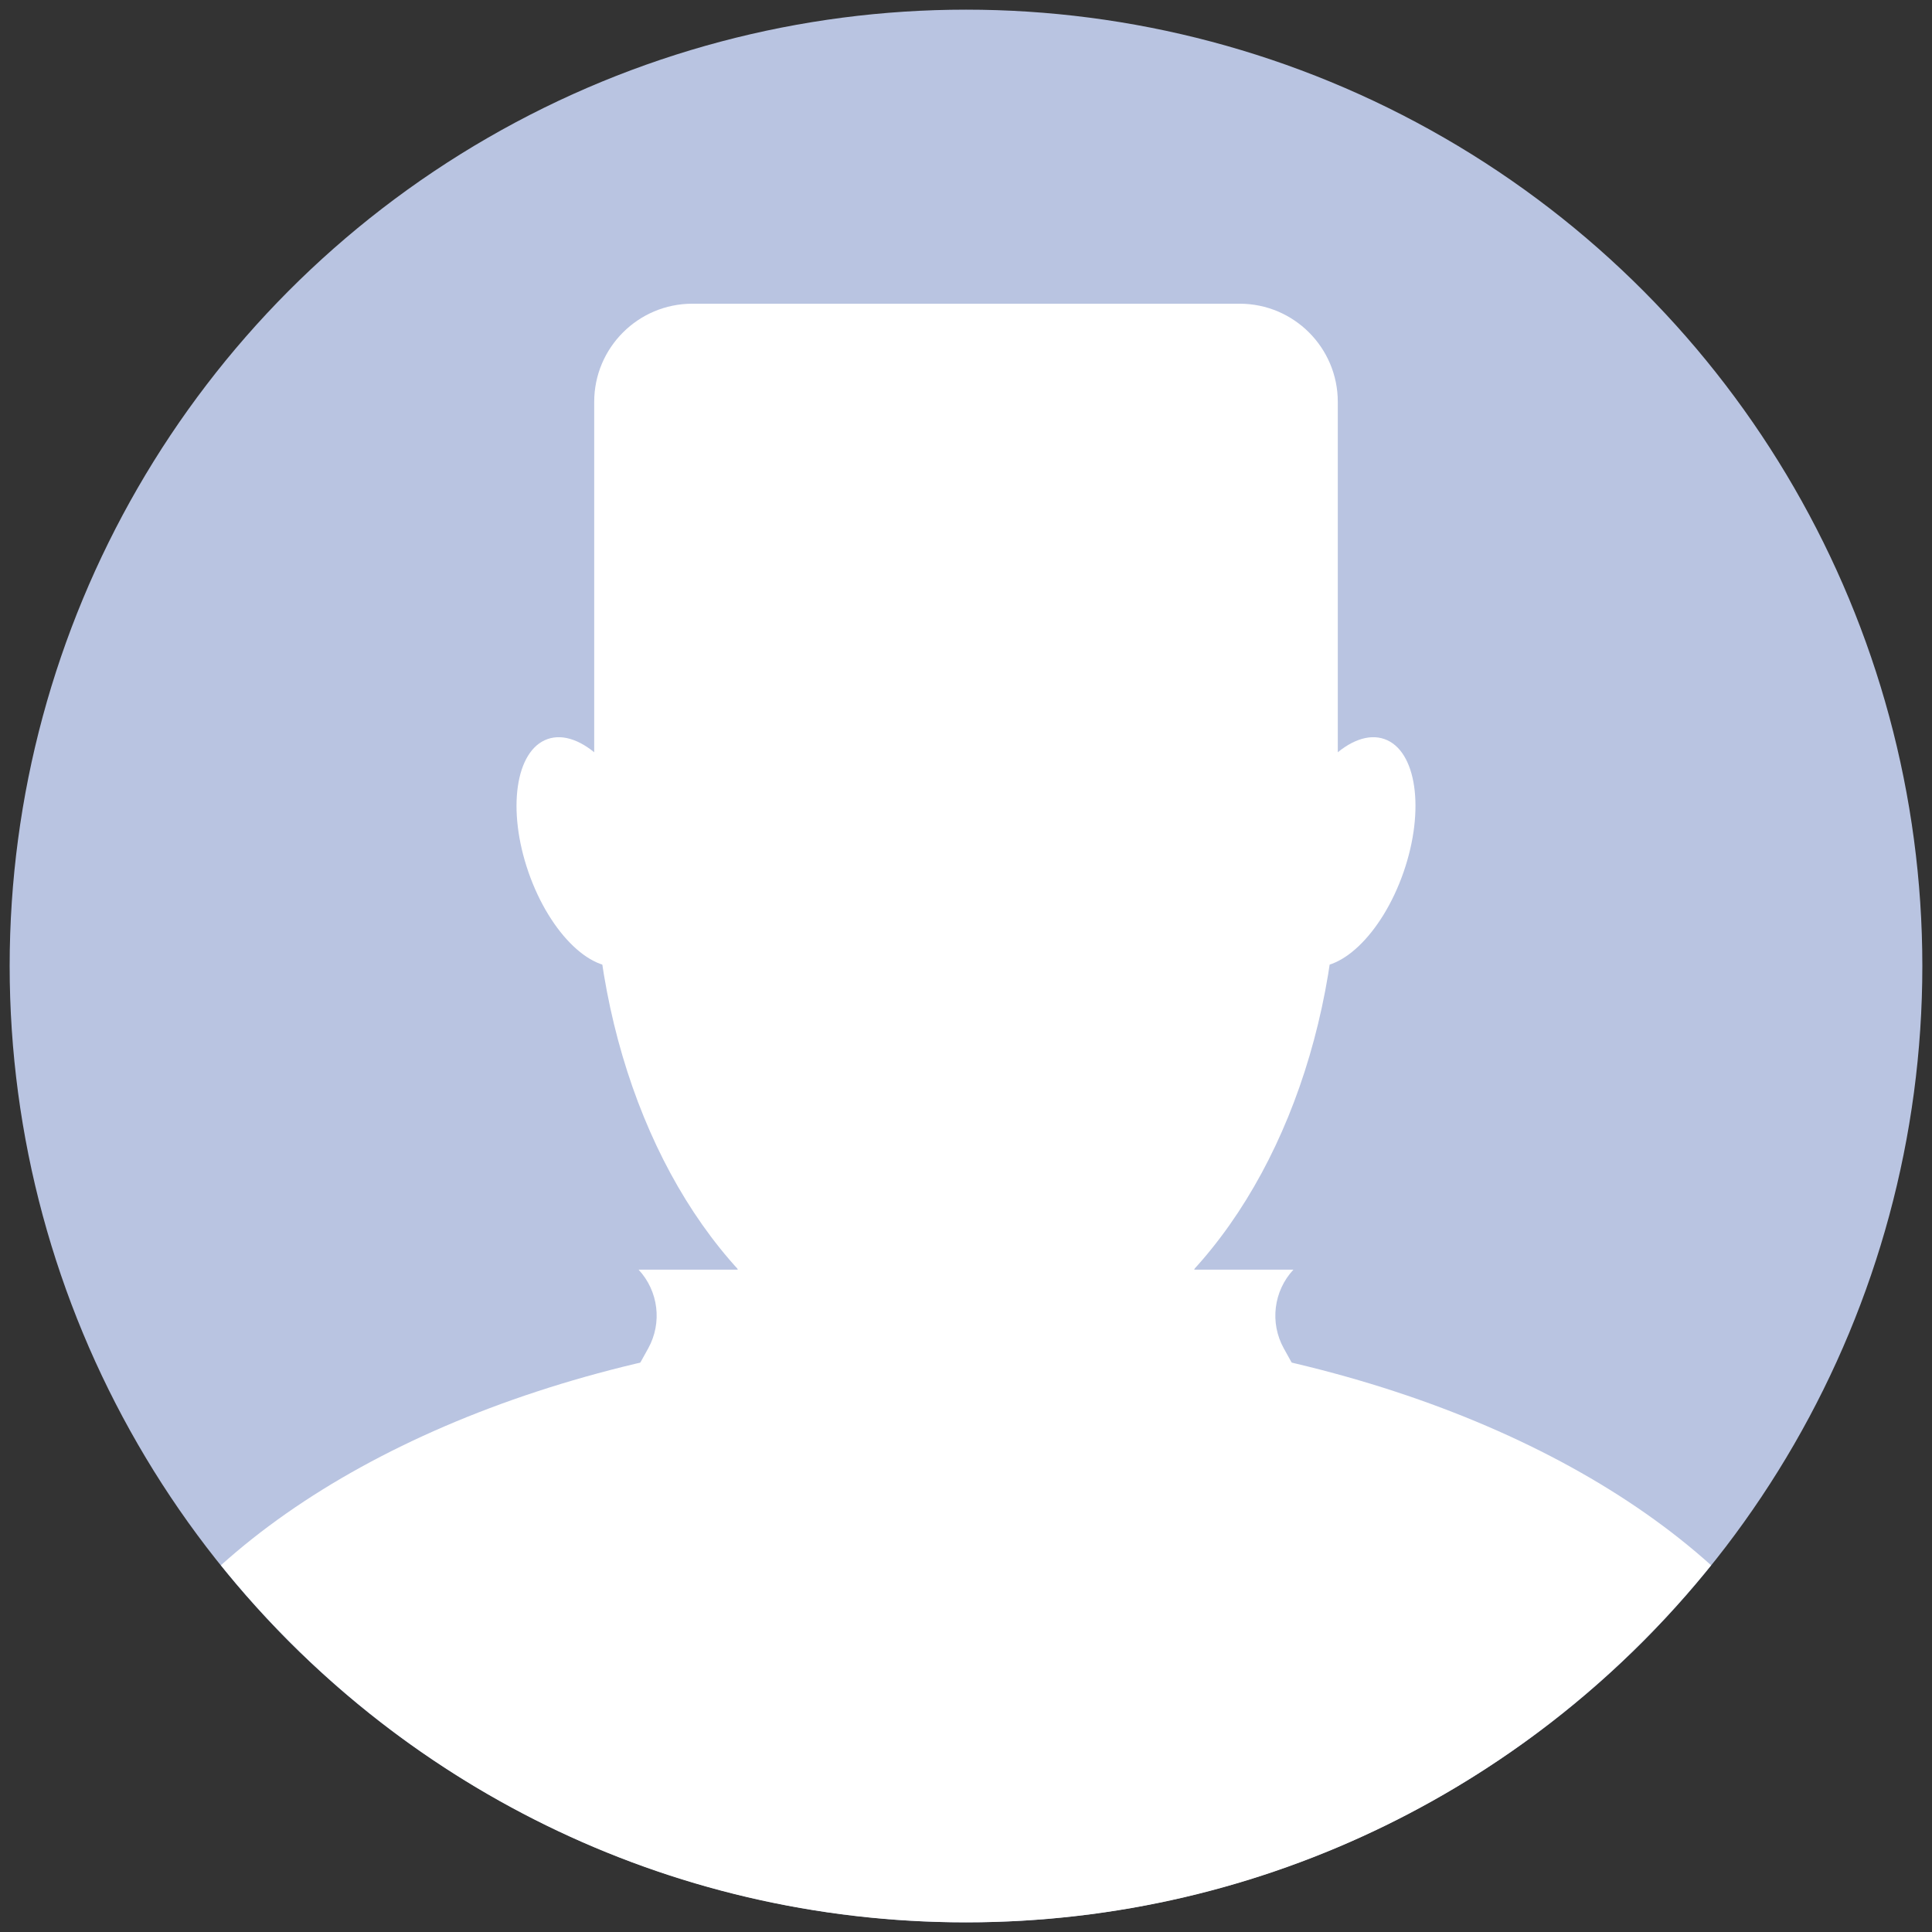
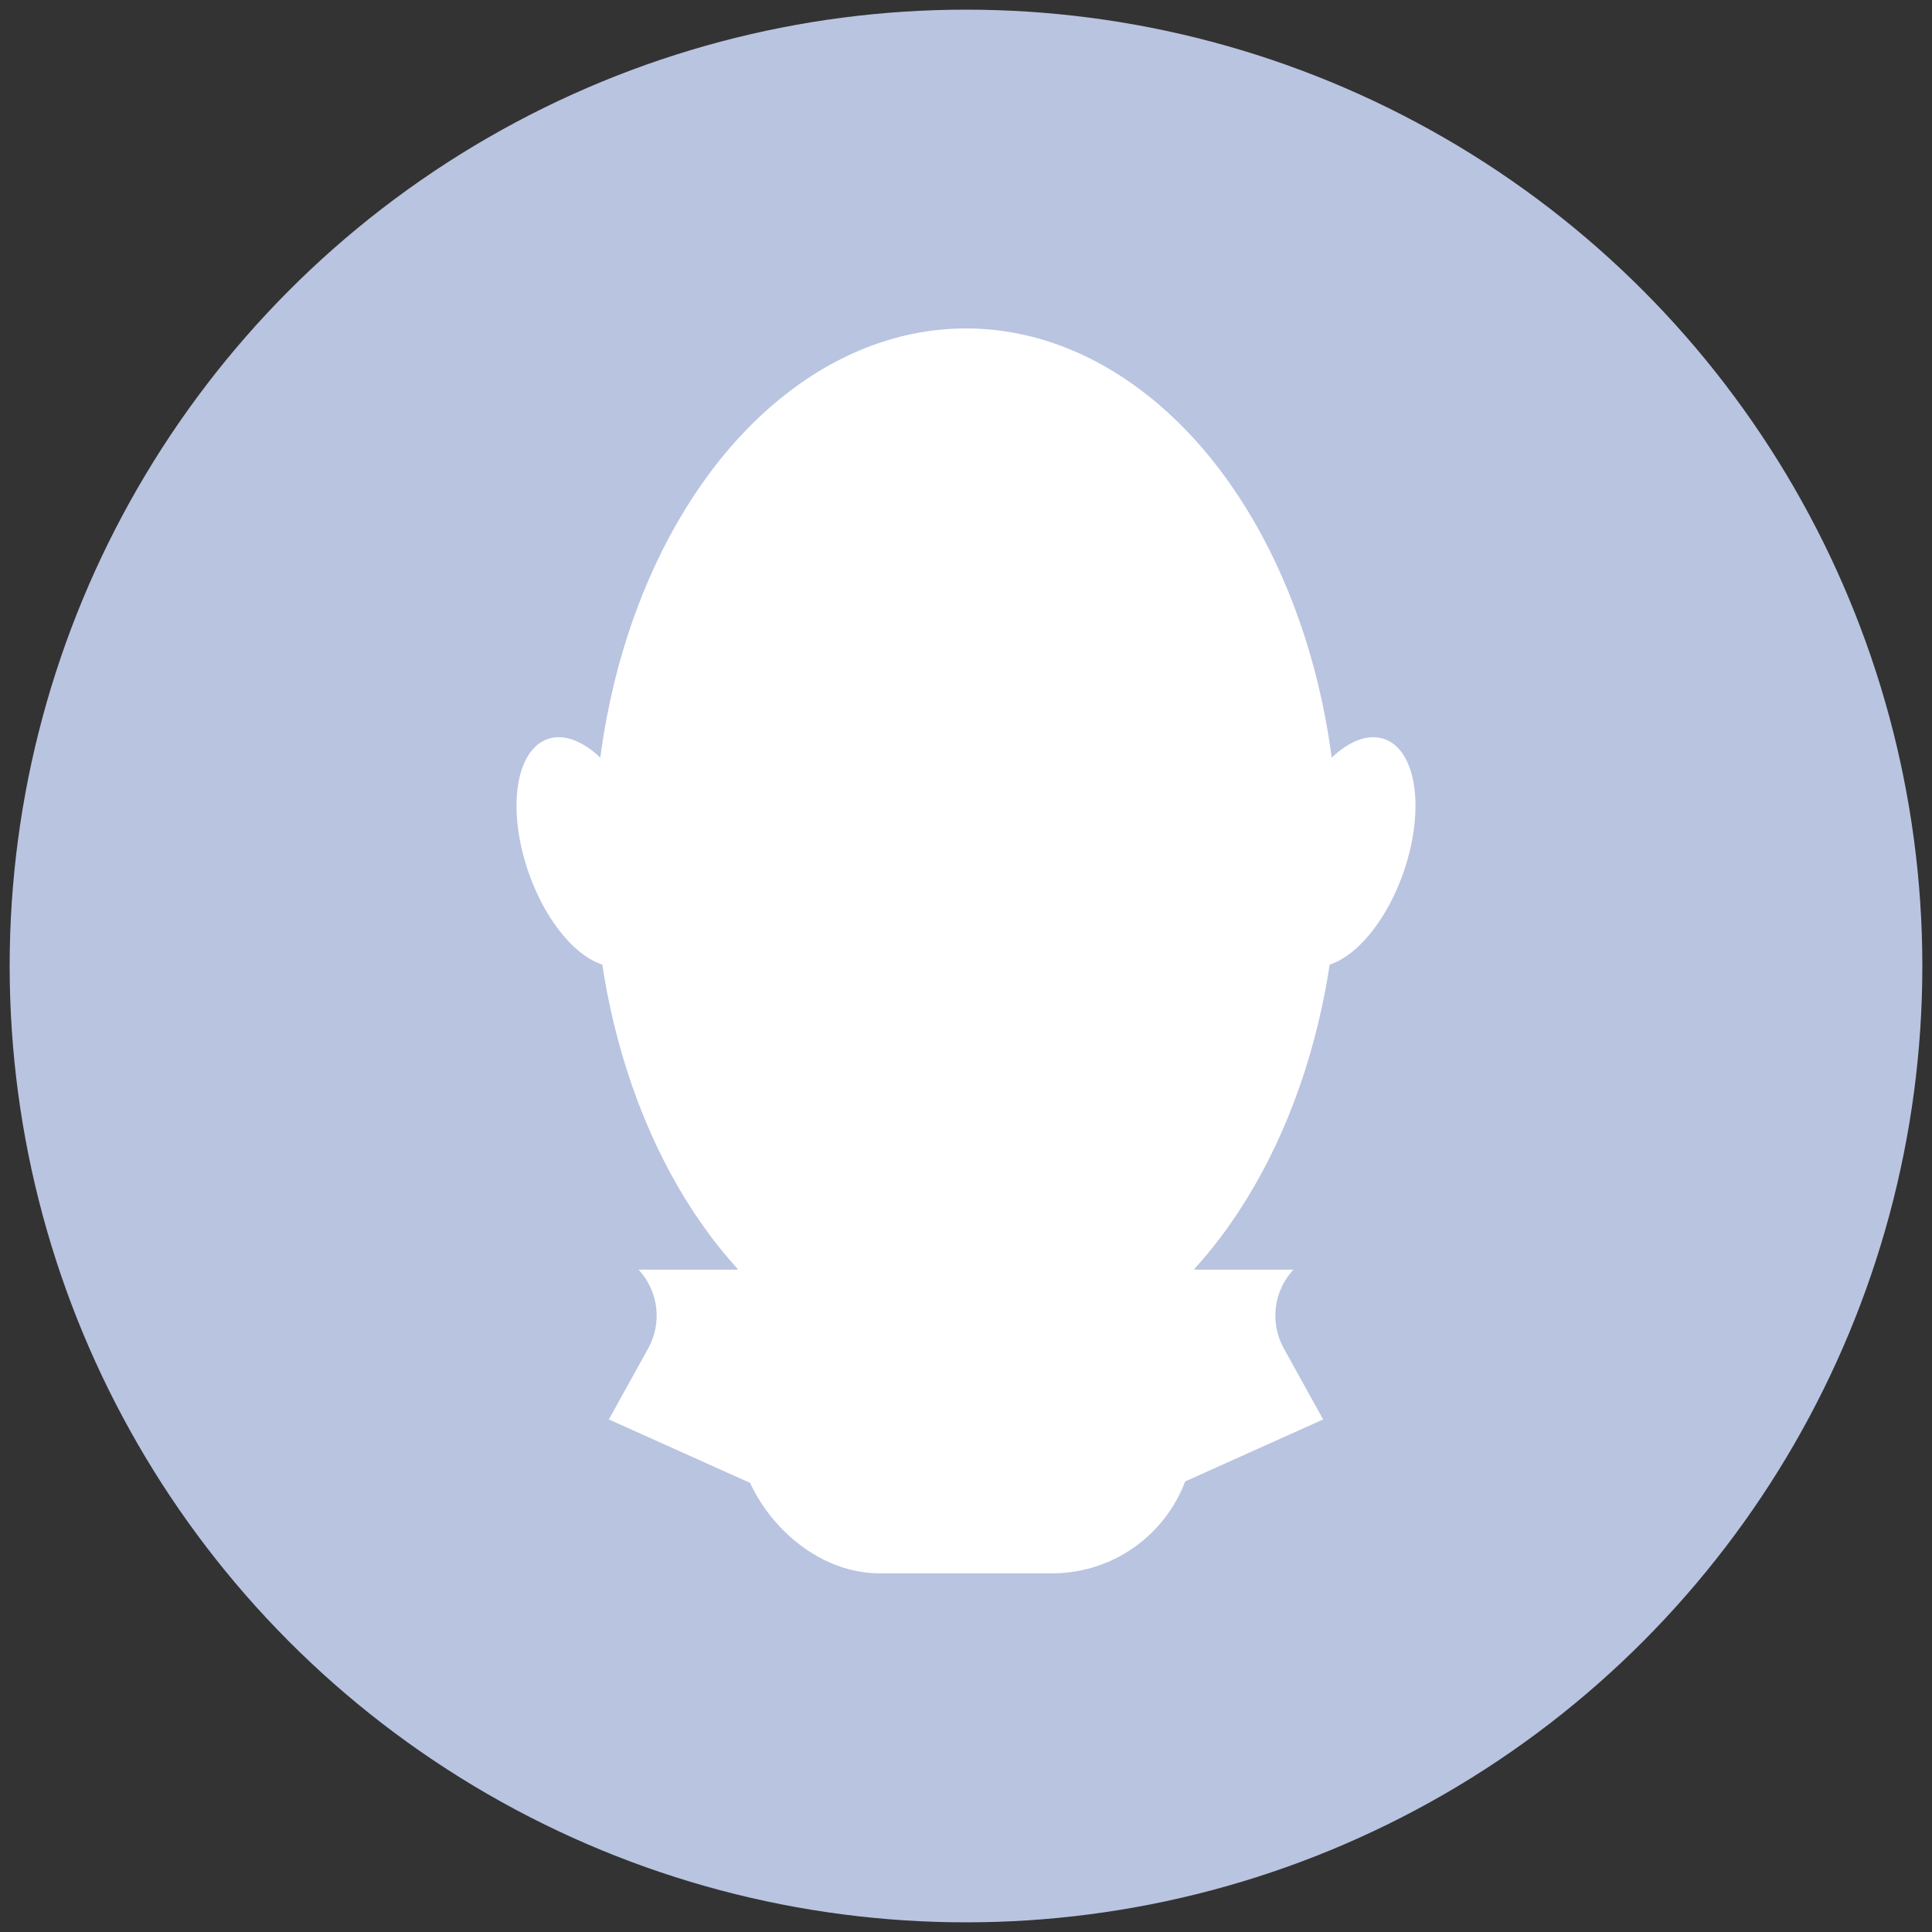
<svg xmlns="http://www.w3.org/2000/svg" id="OBJECTS" viewBox="0 0 500 500">
  <rect x="0" y="0" width="500" height="500" fill="#333333" stroke="none" />
  <defs>
    <style>.cls-1{fill:#fff;}.cls-2{fill:#b9c4e1;}</style>
  </defs>
  <circle class="cls-2" cx="250" cy="250" r="247.5" />
  <ellipse class="cls-1" cx="250" cy="221.02" rx="96.28" ry="136.02" />
-   <path class="cls-1" d="m250,343.17c-80.54,0-151.42,24.61-192.83,61.92,45.37,56.33,114.87,92.41,192.83,92.41s147.46-36.08,192.83-92.41c-41.4-37.31-112.29-61.92-192.83-61.92Z" />
  <rect class="cls-1" x="190.91" y="250" width="118.18" height="157.18" rx="36.78" ry="36.78" />
  <path class="cls-1" d="m167.01,215.24c5.61,16.14,3.38,31.58-4.97,34.47-8.35,2.9-19.66-7.84-25.27-23.98-5.61-16.14-3.38-31.58,4.97-34.47,8.35-2.9,19.66,7.84,25.27,23.98Z" />
  <path class="cls-1" d="m332.99,215.24c-5.61,16.14-3.38,31.58,4.97,34.47,8.35,2.9,19.66-7.84,25.27-23.98,5.61-16.14,3.38-31.58-4.97-34.47-8.35-2.9-19.66,7.84-25.27,23.98Z" />
-   <path class="cls-1" d="m179.18,78.6h141.64c14.02,0,25.4,11.38,25.4,25.4v105.46h-192.44v-105.46c0-14.02,11.38-25.4,25.4-25.4Z" />
  <path class="cls-1" d="m233.55,328.59h-68.28c5.14,5.54,6.15,13.75,2.49,20.36l-10.19,18.4,75.98,34.14v-72.9Z" />
  <path class="cls-1" d="m266.45,328.59h68.28c-5.14,5.54-6.15,13.75-2.49,20.36l10.19,18.4-75.98,34.14v-72.9Z" />
</svg>